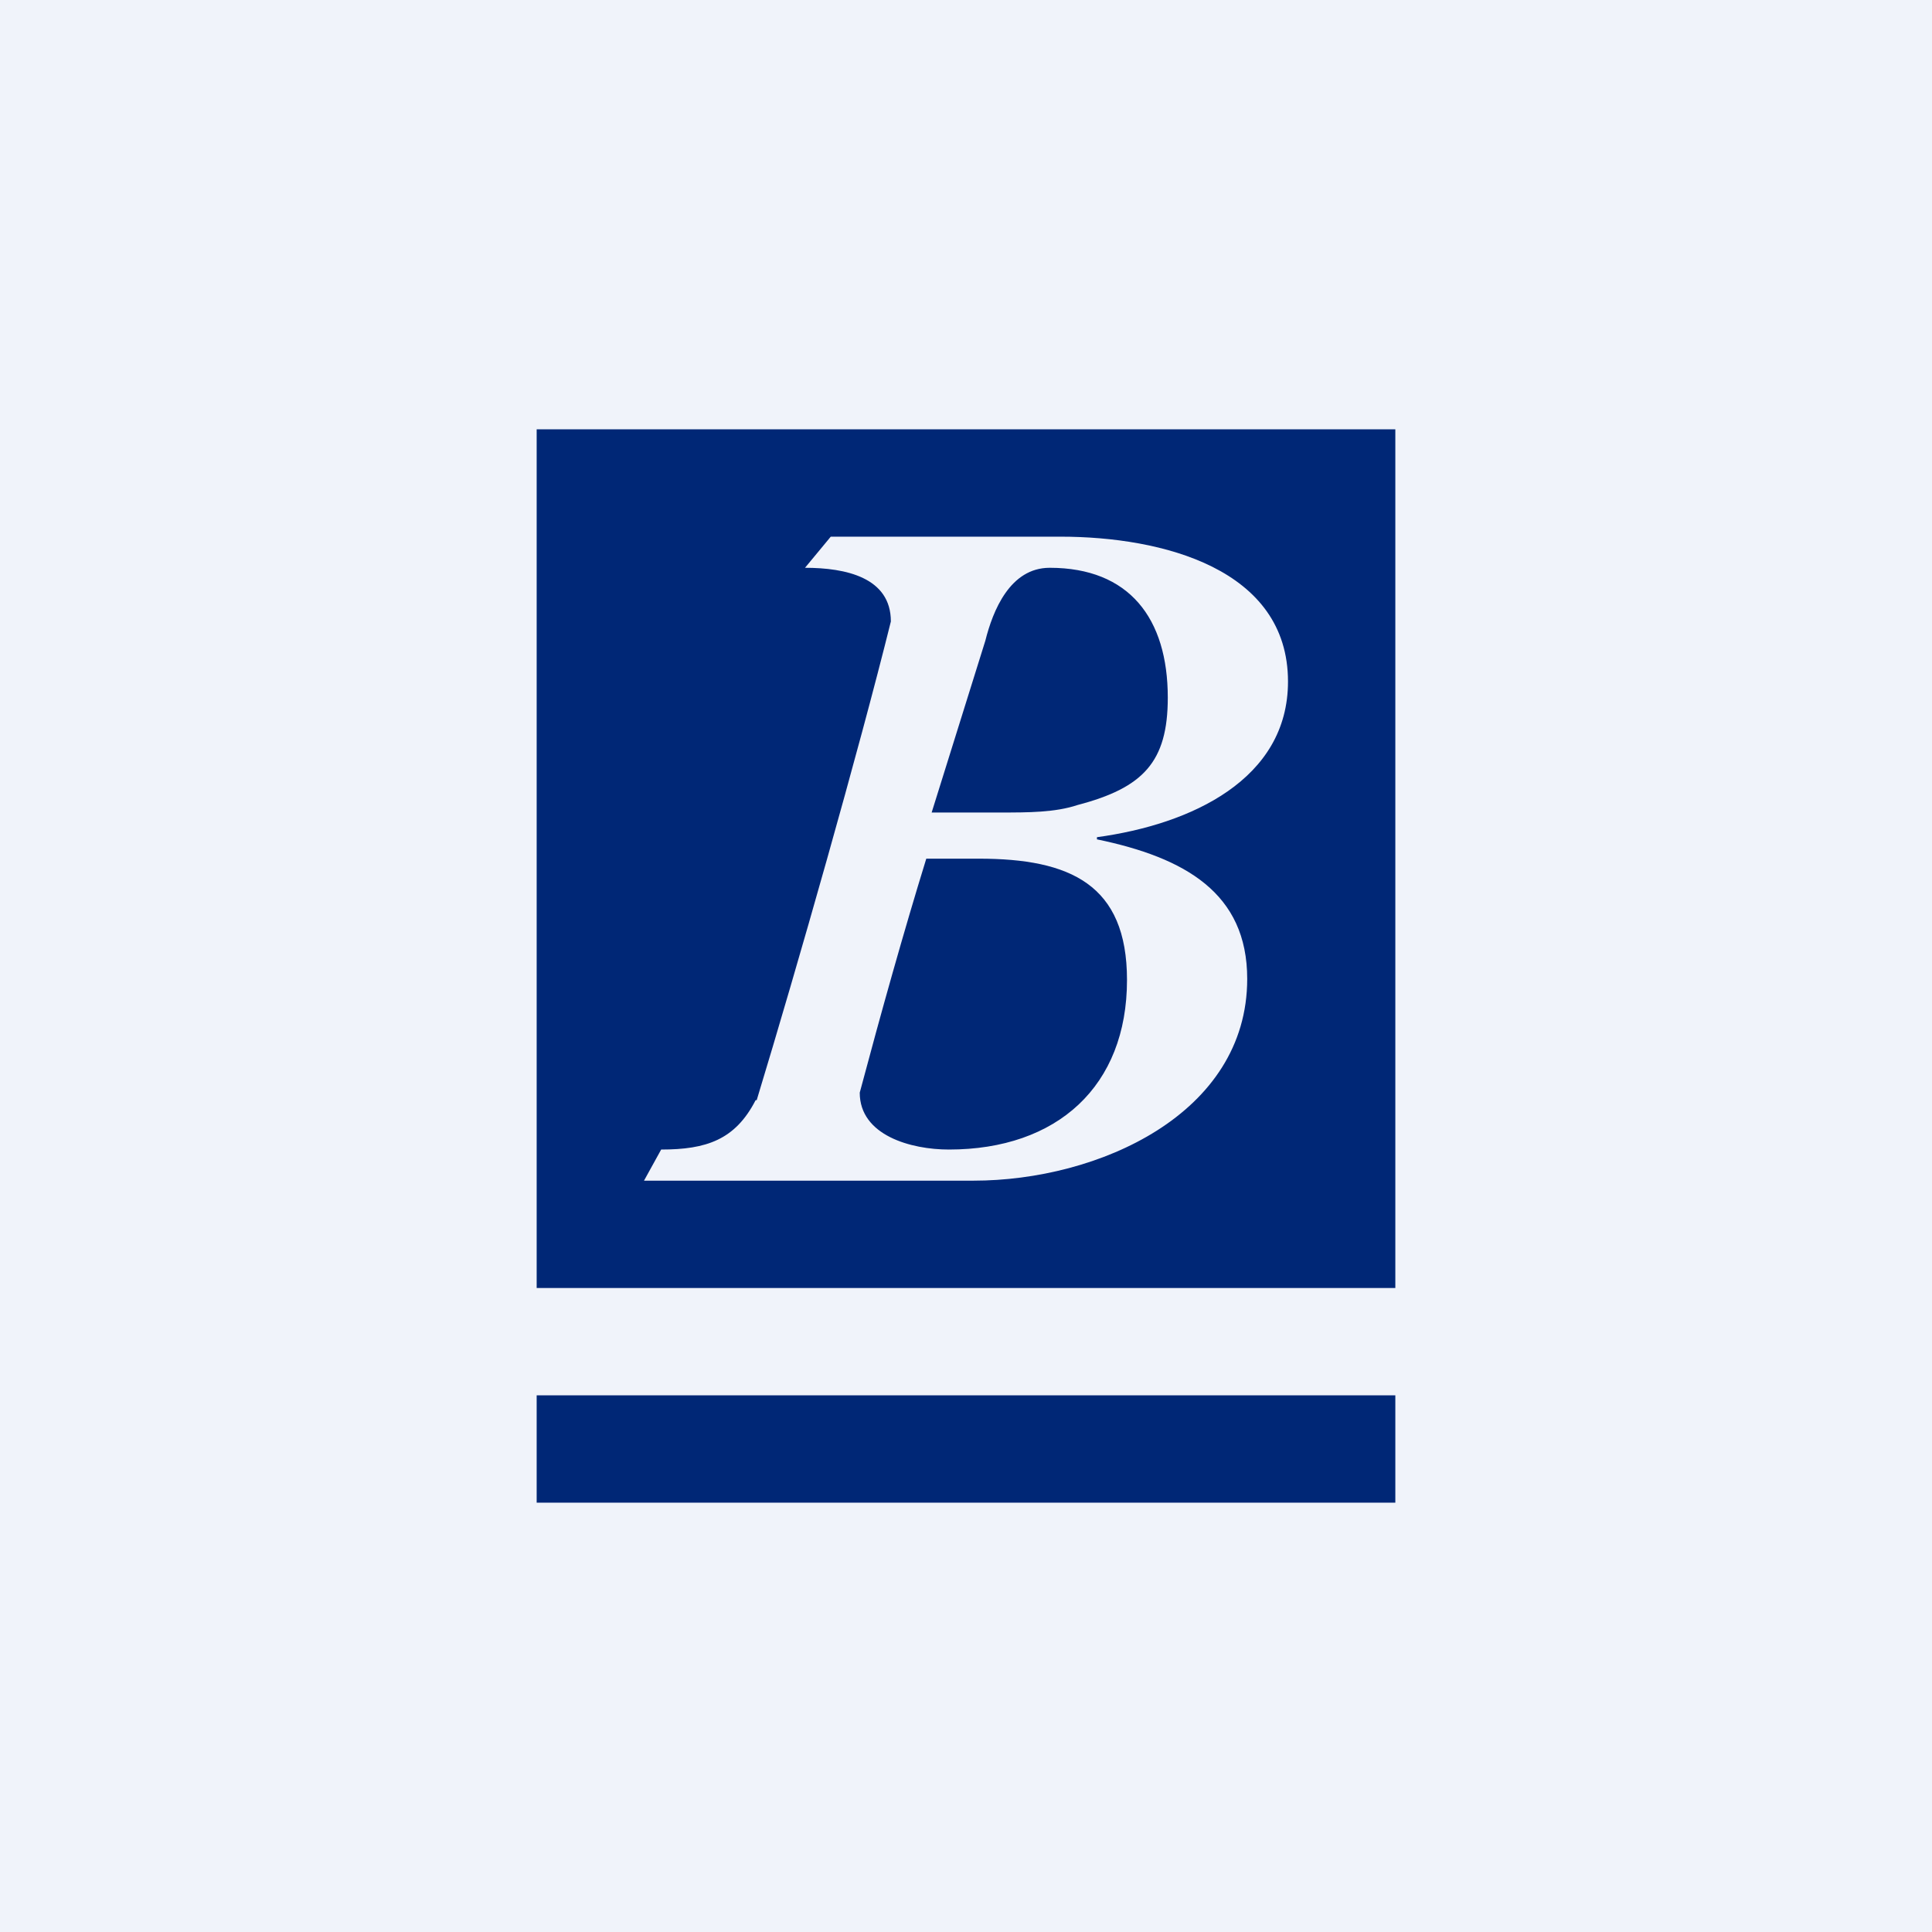
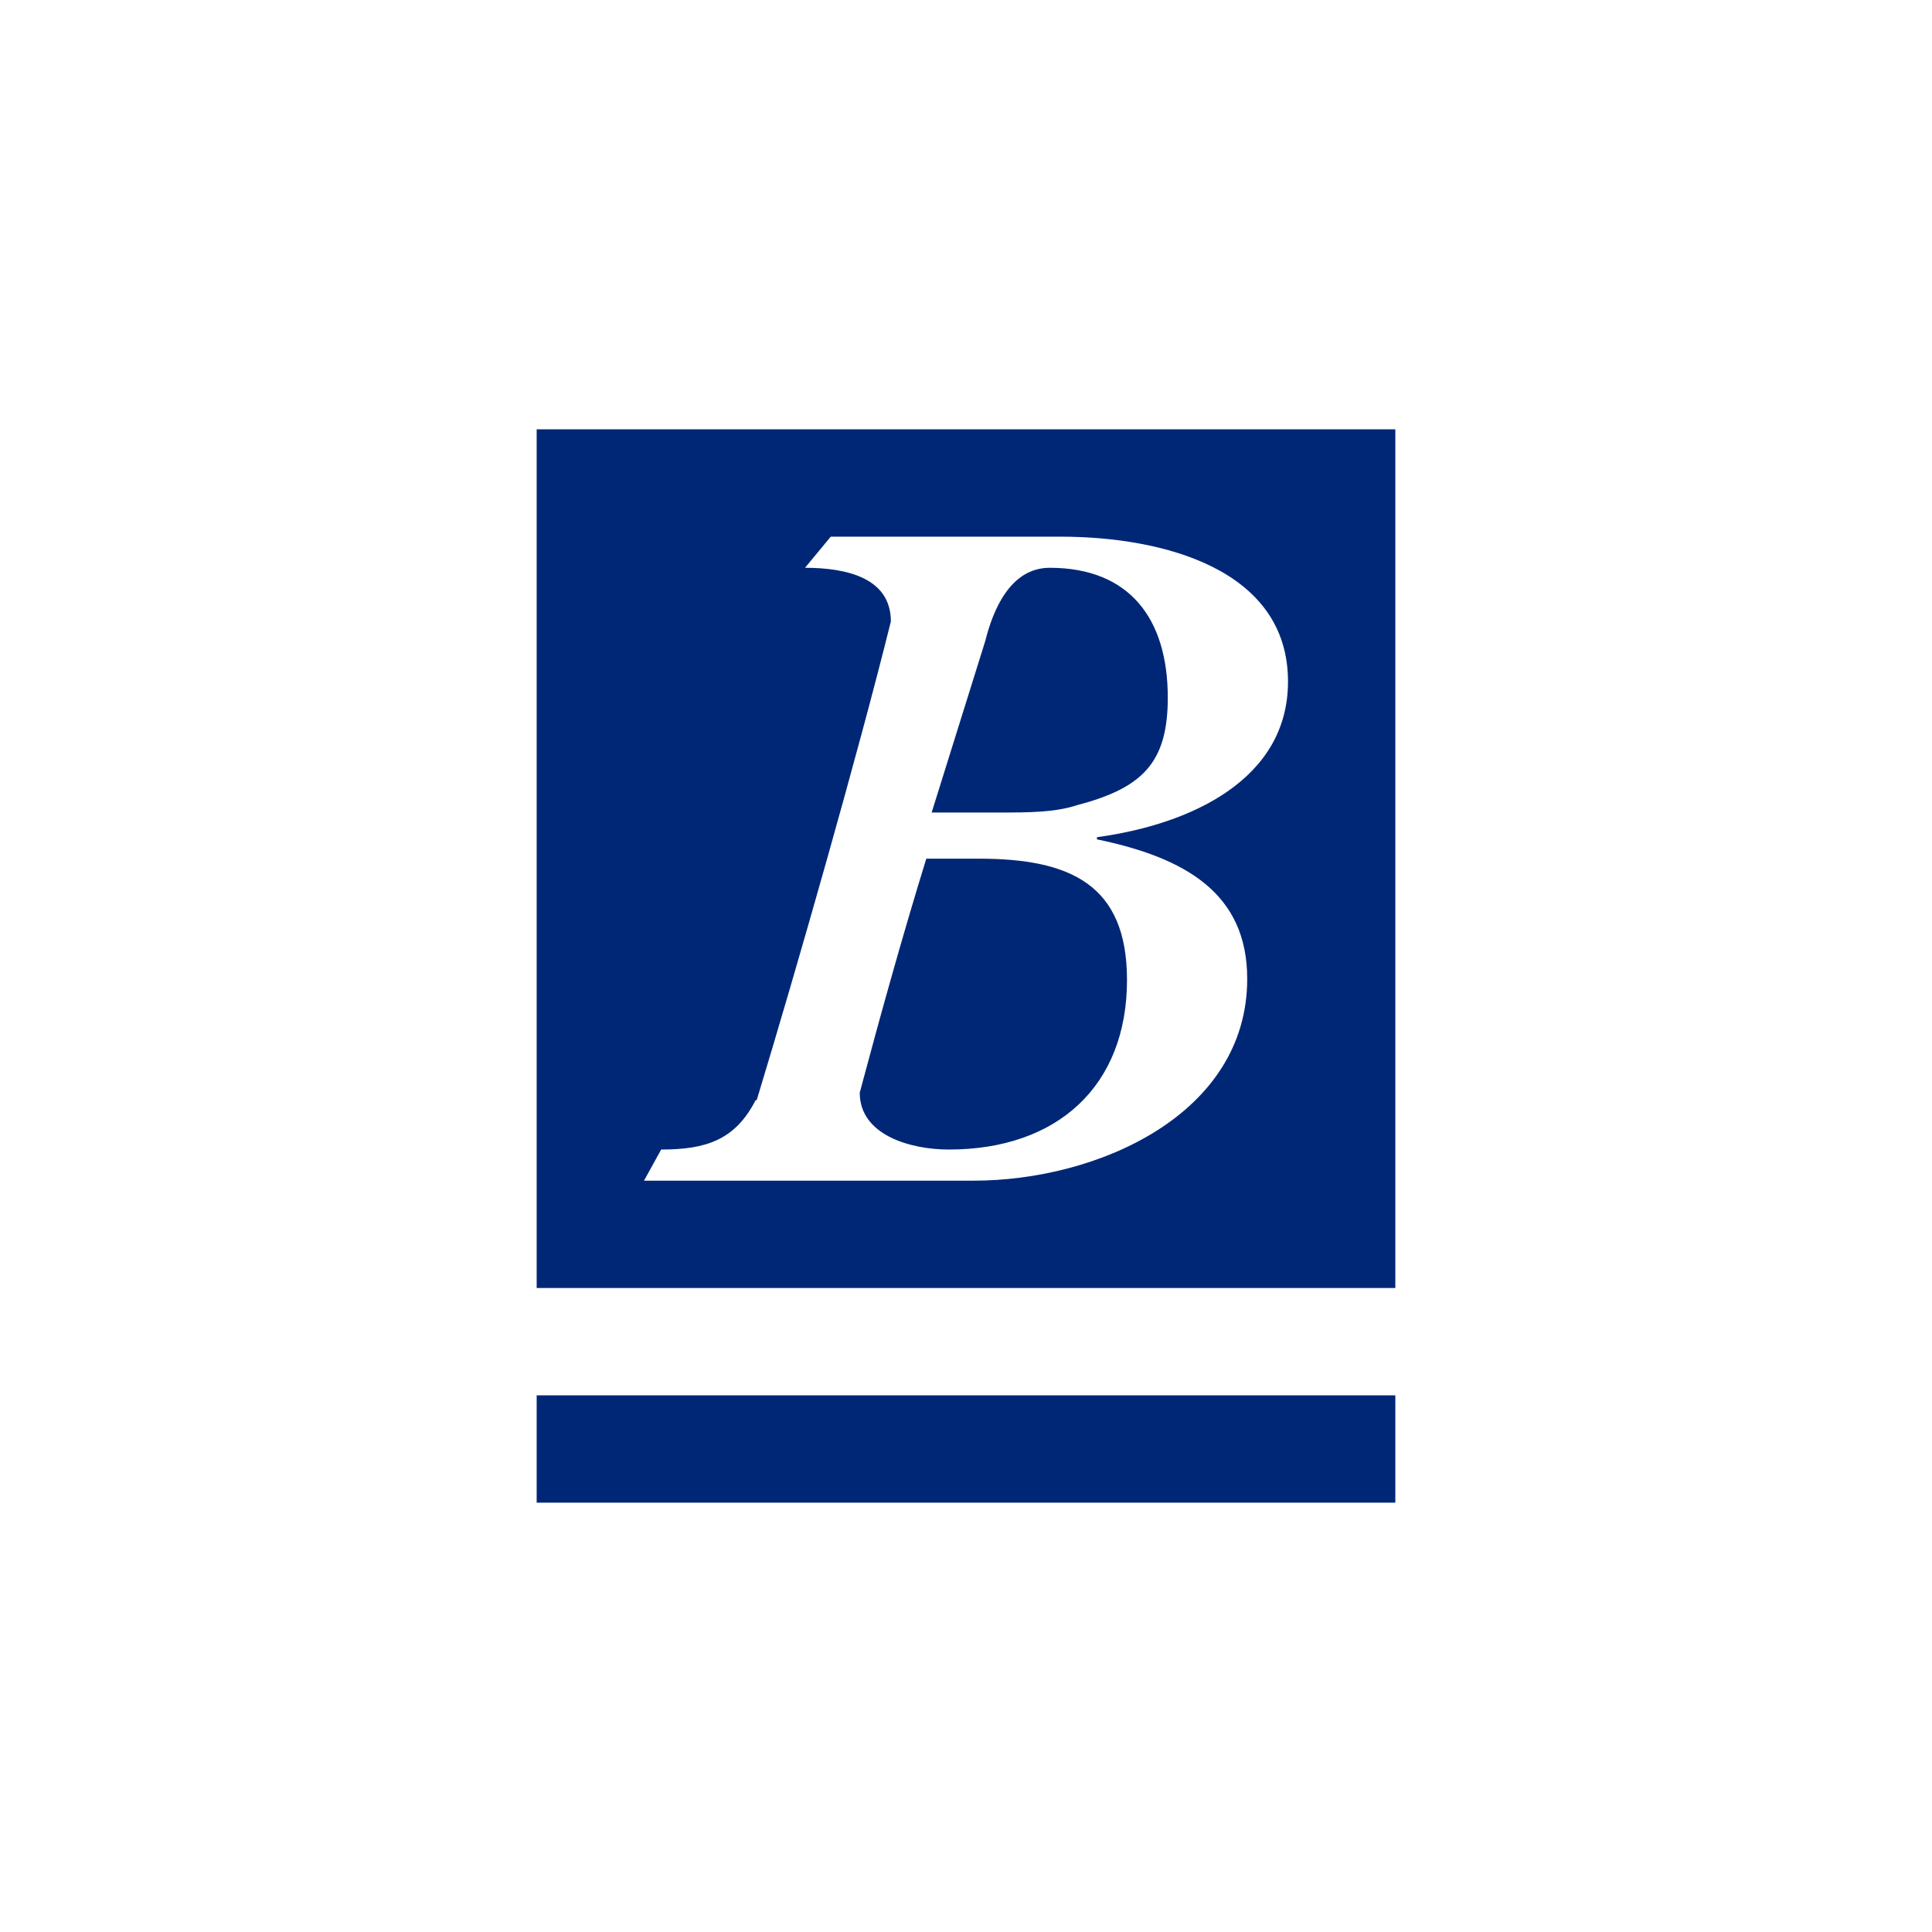
<svg xmlns="http://www.w3.org/2000/svg" width="18" height="18" viewBox="0 0 18 18">
-   <path fill="#F0F3FA" d="M0 0h18v18H0z" />
  <path fill="#002776" d="M5 13h8v1H5z" />
  <path fill-rule="evenodd" d="M13 4H5v8h8V4Zm-4.16 6.71c-.35 0-.83-.13-.83-.53.2-.75.41-1.5.62-2.18h.49c.85 0 1.38.24 1.38 1.13 0 .99-.65 1.58-1.66 1.58Zm-1.8-.46c-.19.37-.46.46-.88.46L6 11h3.07c1.16 0 2.55-.62 2.55-1.88 0-.8-.58-1.13-1.4-1.3V7.8C11.1 7.68 12 7.26 12 6.35 12 5.3 10.83 5 9.88 5H7.74l-.24.29c.38 0 .8.09.8.5C8 7 7.43 9 7.05 10.25Zm2.28-2.68h-.64l.5-1.6c.07-.28.23-.68.6-.68.74 0 1.1.47 1.1 1.21 0 .6-.23.84-.84 1-.21.07-.46.07-.72.07Z" fill="#002776" />
</svg>